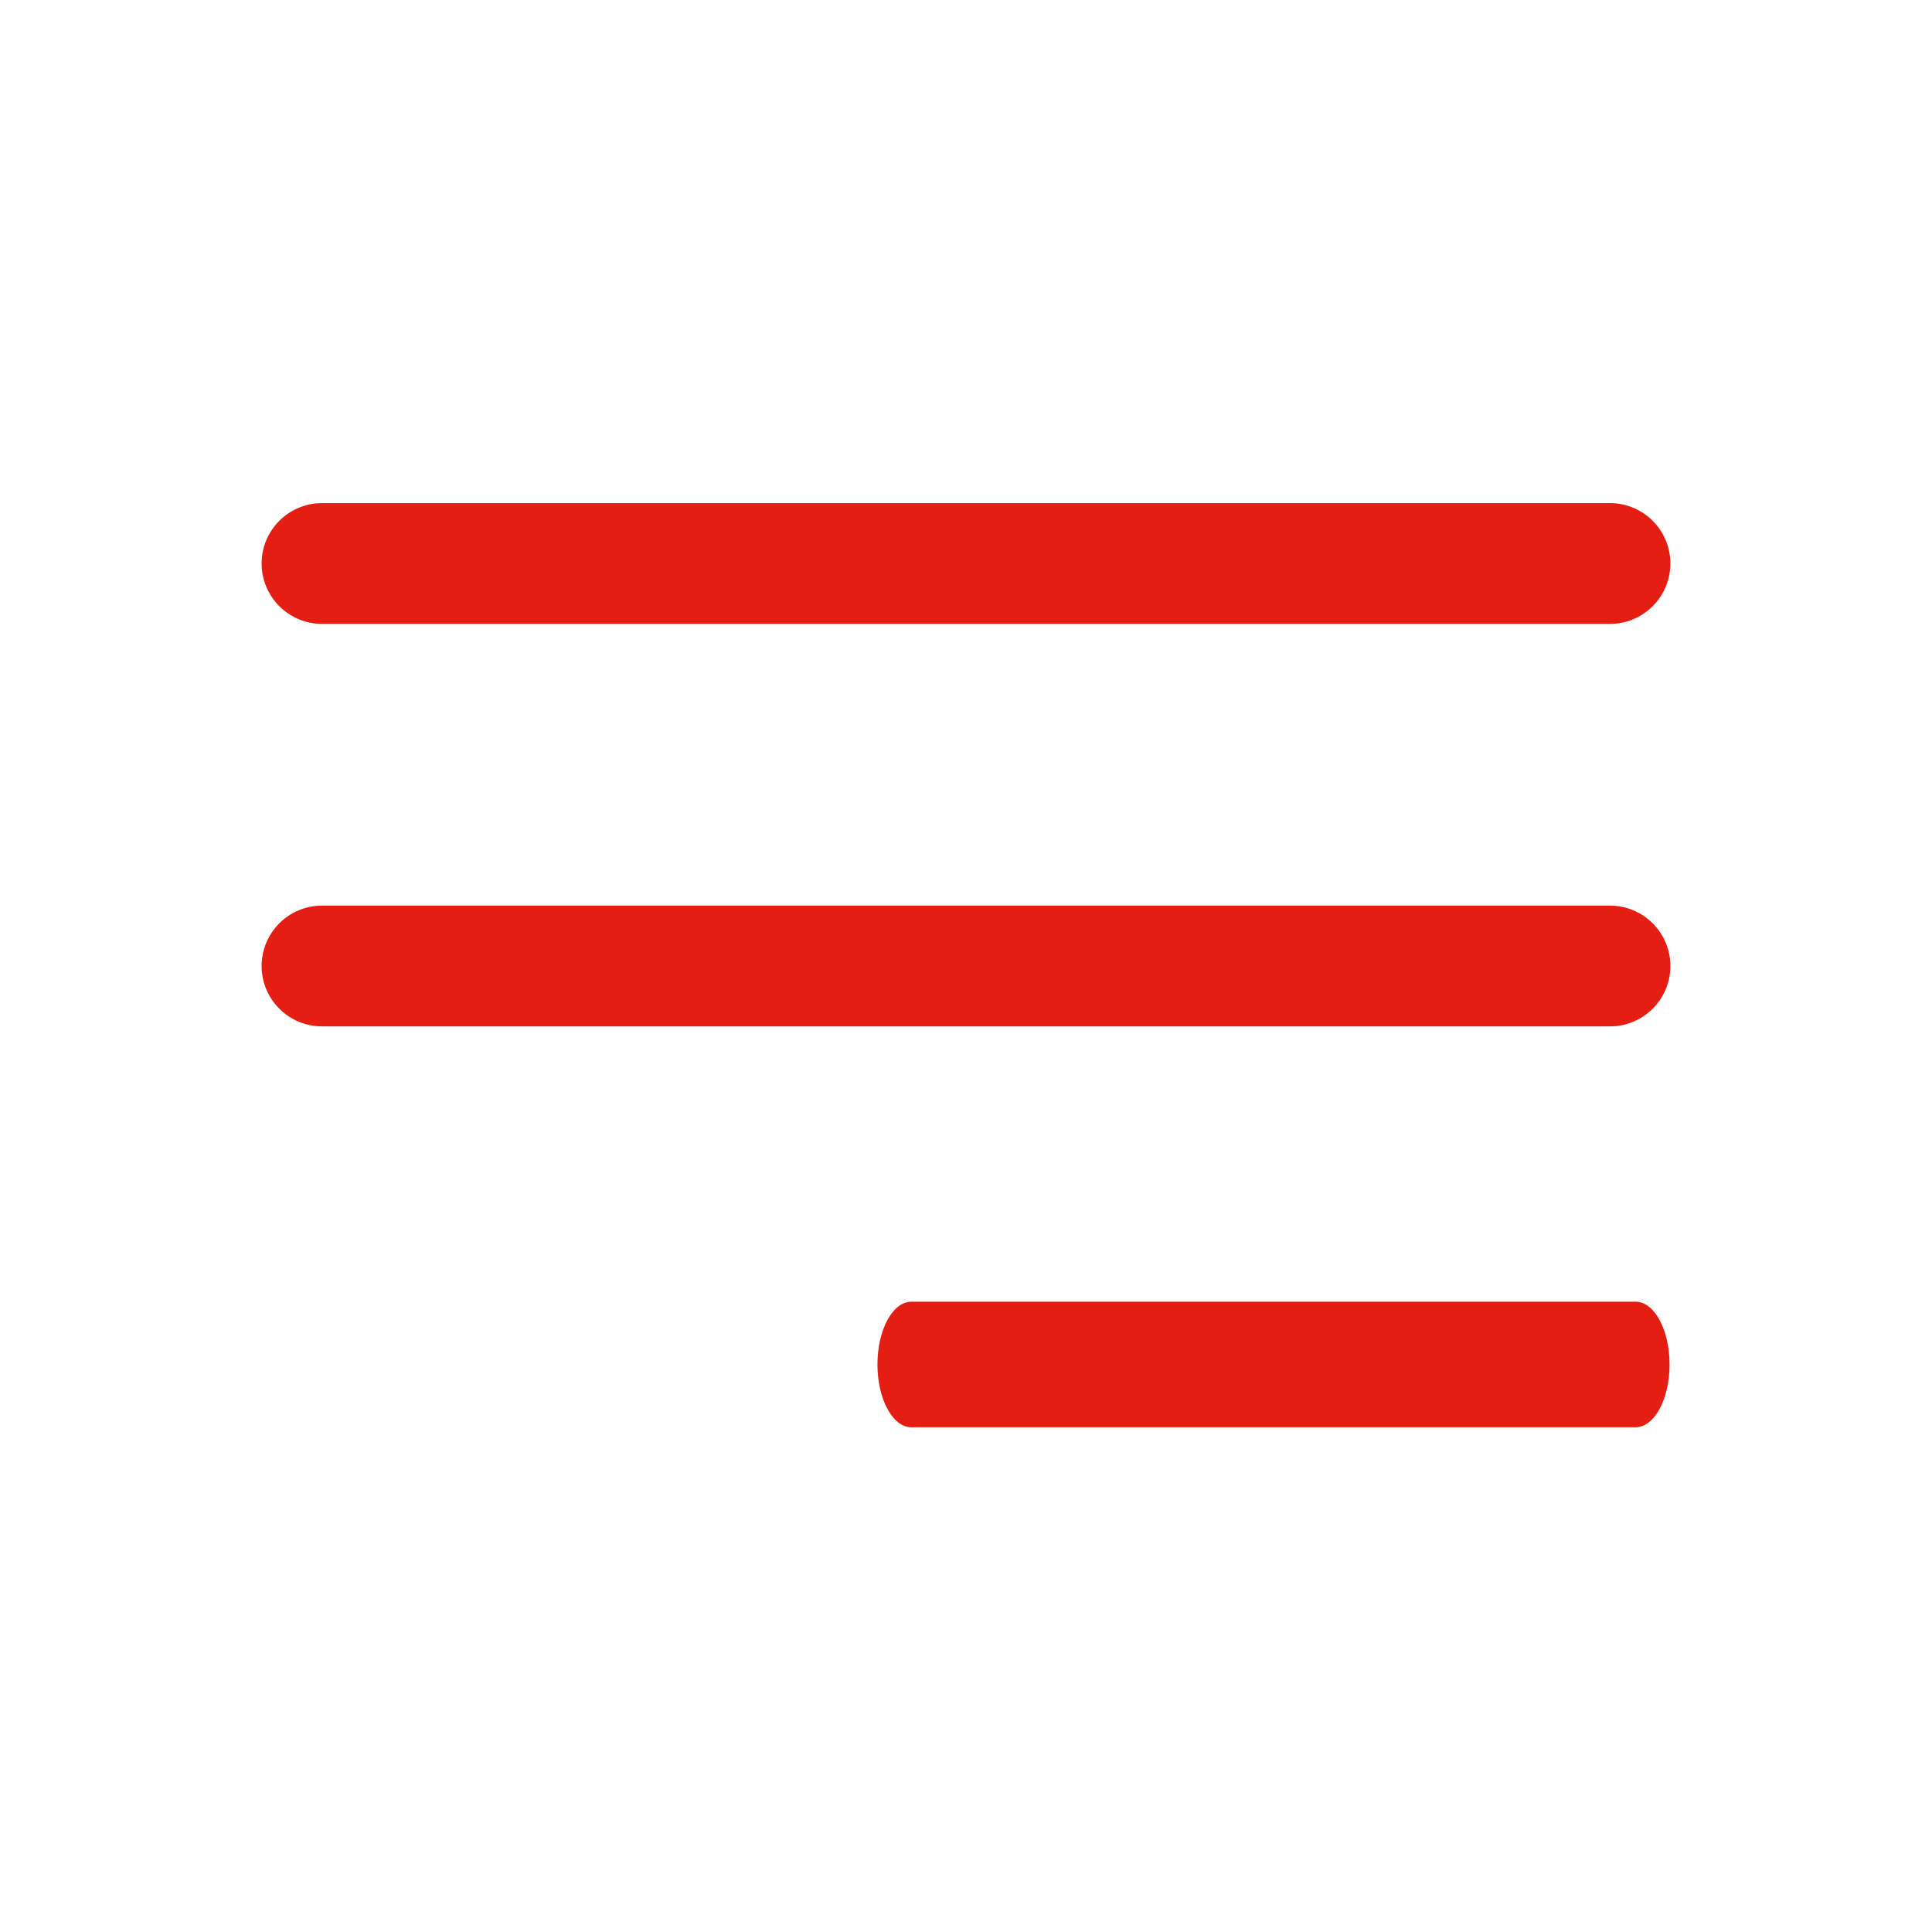
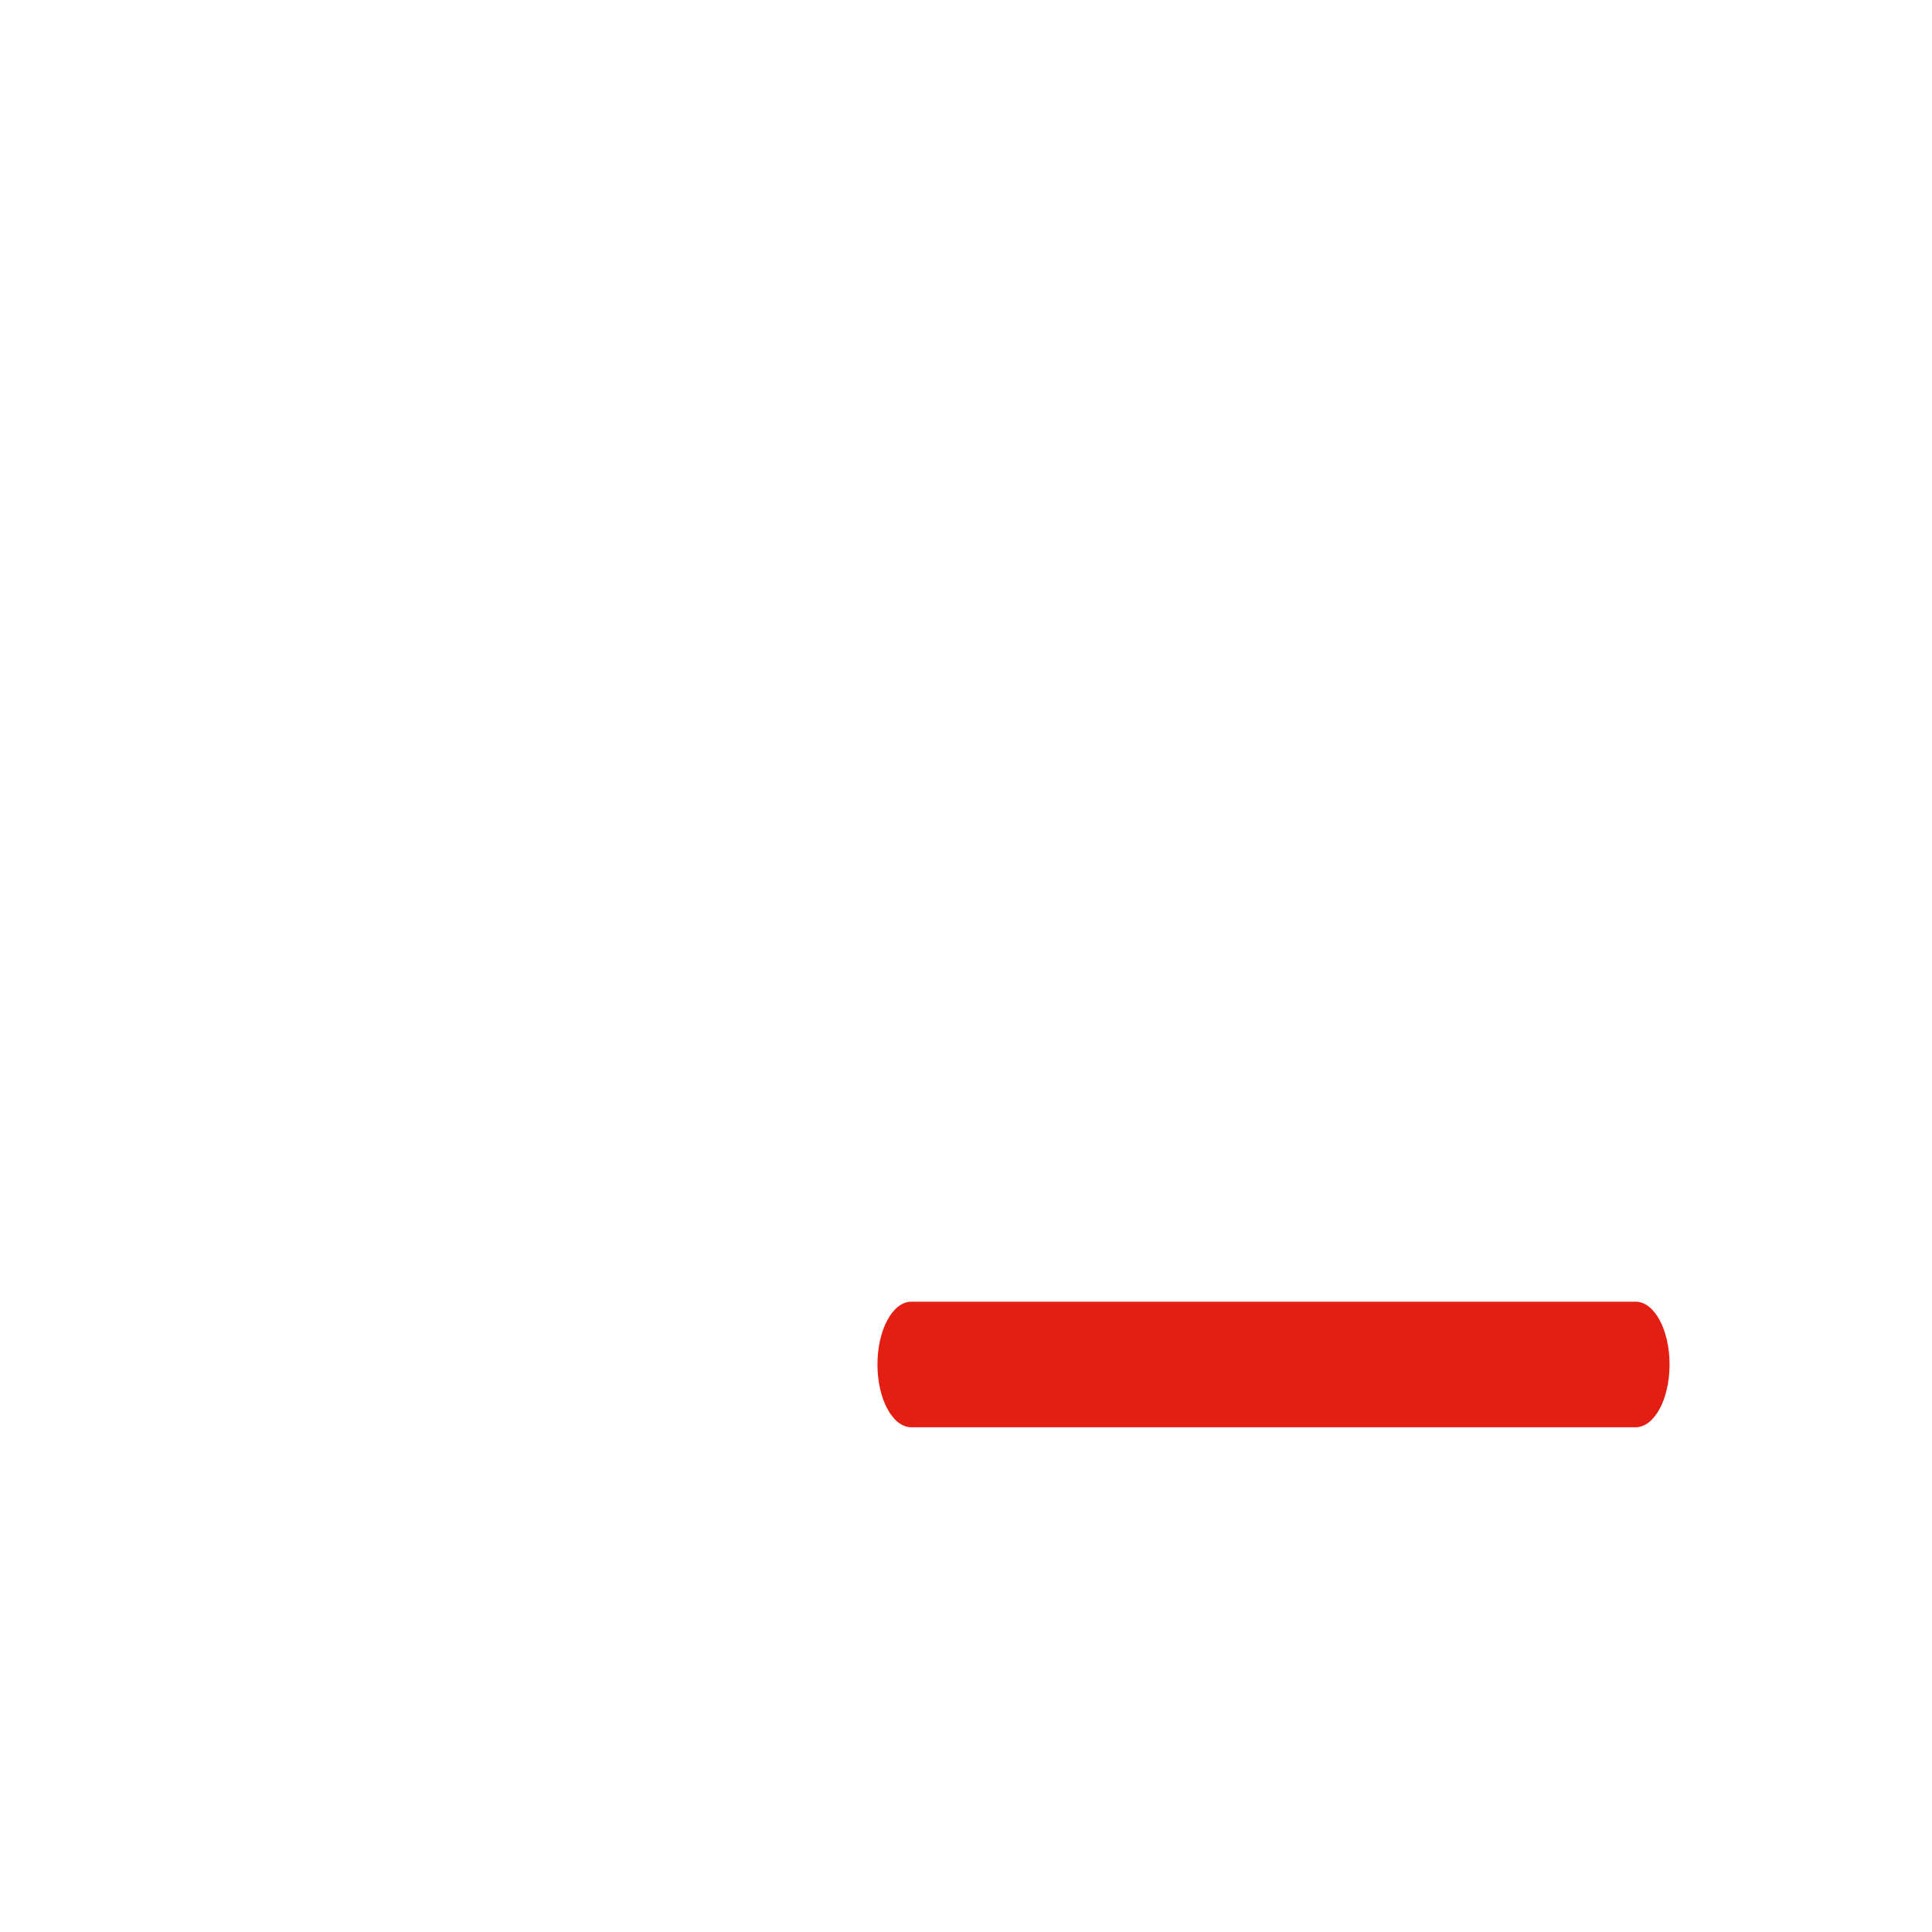
<svg xmlns="http://www.w3.org/2000/svg" viewBox="0 0 200.00 200.00" data-guides="{&quot;vertical&quot;:[],&quot;horizontal&quot;:[]}">
  <defs />
-   <path fill="#e41e12" stroke="none" fill-opacity="1" stroke-width="1" stroke-opacity="1" clip-rule="evenodd" fill-rule="evenodd" id="tSvg11c2f99ad32" title="Path 1" d="M172.917 58.333C172.917 61.785 170.118 64.583 166.667 64.583C122.222 64.583 77.778 64.583 33.333 64.583C29.882 64.583 27.083 61.785 27.083 58.333C27.083 54.882 29.882 52.083 33.333 52.083C77.778 52.083 122.222 52.083 166.667 52.083C170.118 52.083 172.917 54.882 172.917 58.333Z" />
-   <path fill="#e41e12" stroke="none" fill-opacity="1" stroke-width="1" stroke-opacity="1" clip-rule="evenodd" fill-rule="evenodd" id="tSvg8a2e1ee5ec" title="Path 2" d="M172.917 100C172.917 103.452 170.118 106.25 166.667 106.25C122.222 106.25 77.778 106.25 33.333 106.25C29.882 106.25 27.083 103.452 27.083 100C27.083 96.548 29.882 93.75 33.333 93.75C77.778 93.75 122.222 93.75 166.667 93.75C170.118 93.75 172.917 96.548 172.917 100Z" />
  <path fill="#e41e12" stroke="none" fill-opacity="1" stroke-width="1" stroke-opacity="1" clip-rule="evenodd" fill-rule="evenodd" id="tSvg588a7d95f4" title="Path 3" d="M172.833 141.25C172.833 144.84 171.26 147.75 169.319 147.75C144.328 147.75 119.338 147.75 94.347 147.75C92.406 147.75 90.833 144.84 90.833 141.25C90.833 137.66 92.406 134.75 94.347 134.75C119.338 134.75 144.328 134.75 169.319 134.75C171.26 134.75 172.833 137.66 172.833 141.25Z" style="" />
</svg>